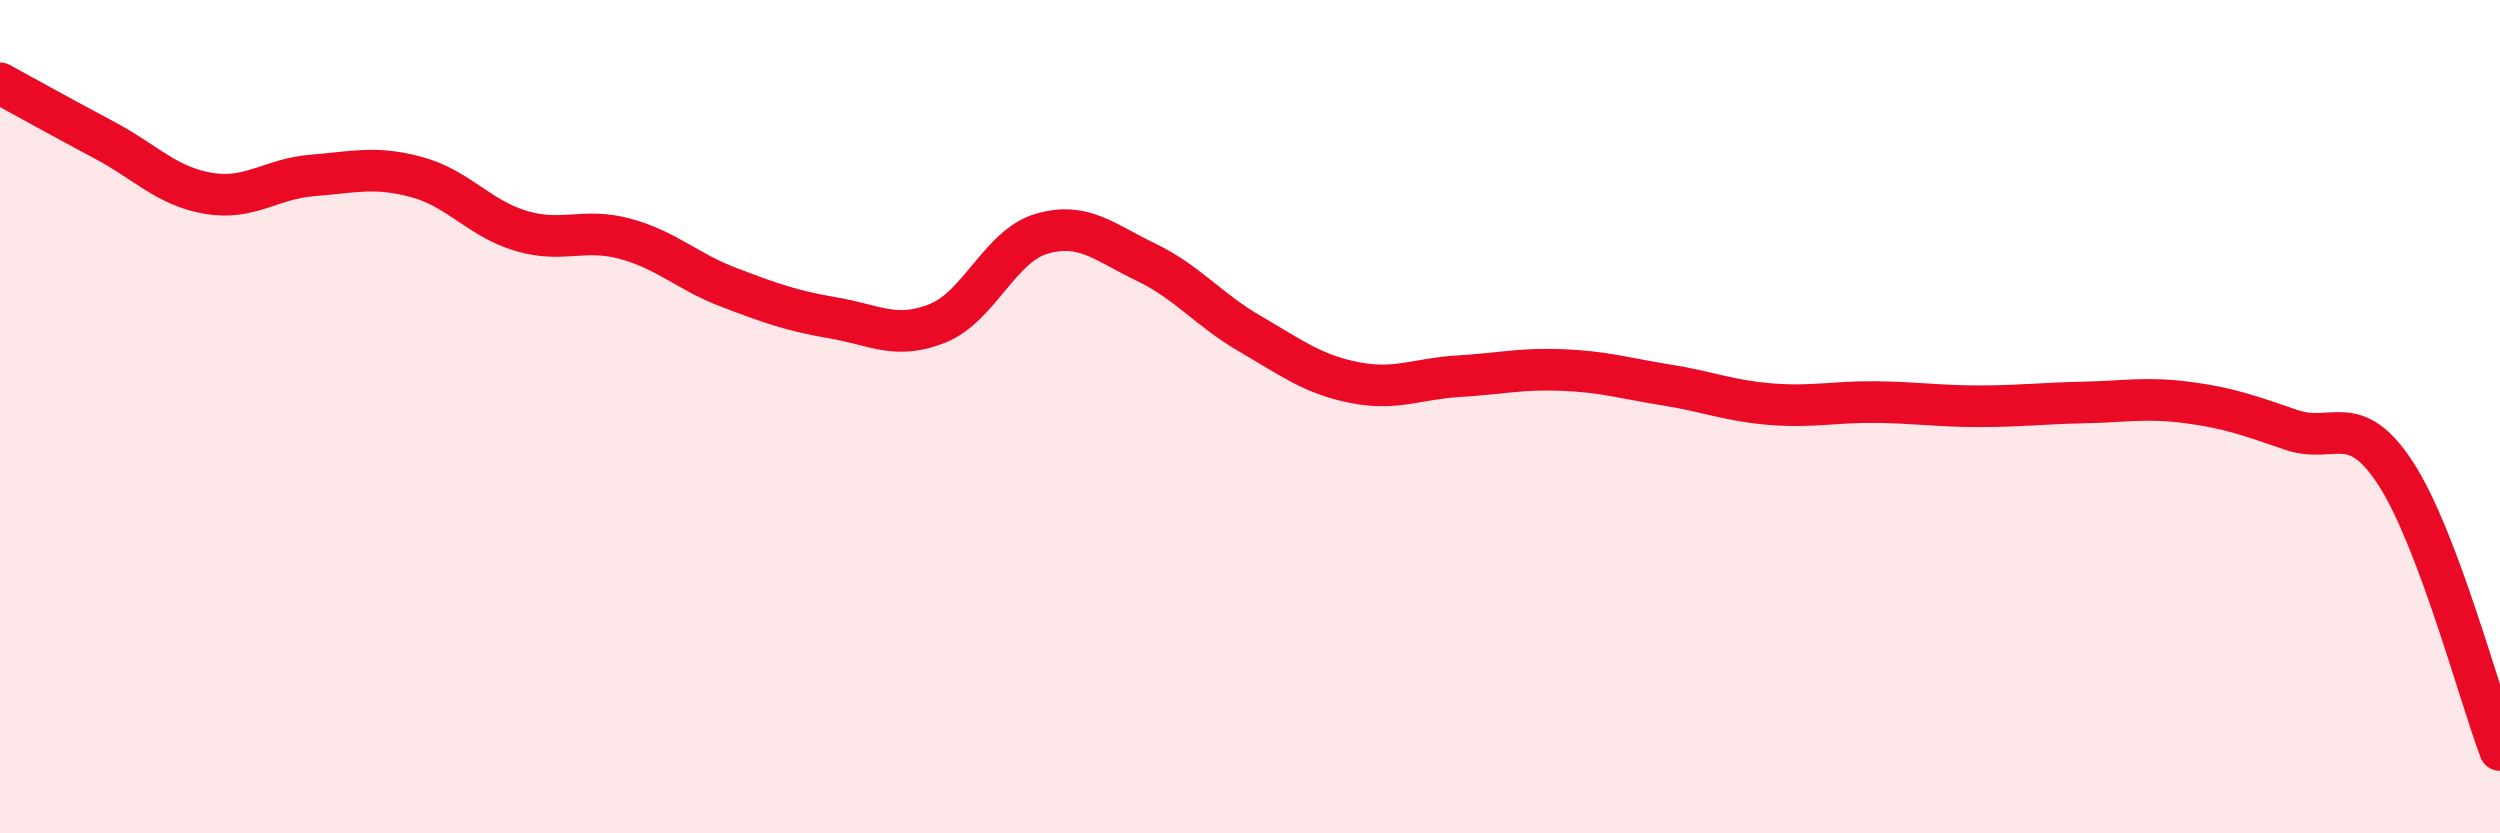
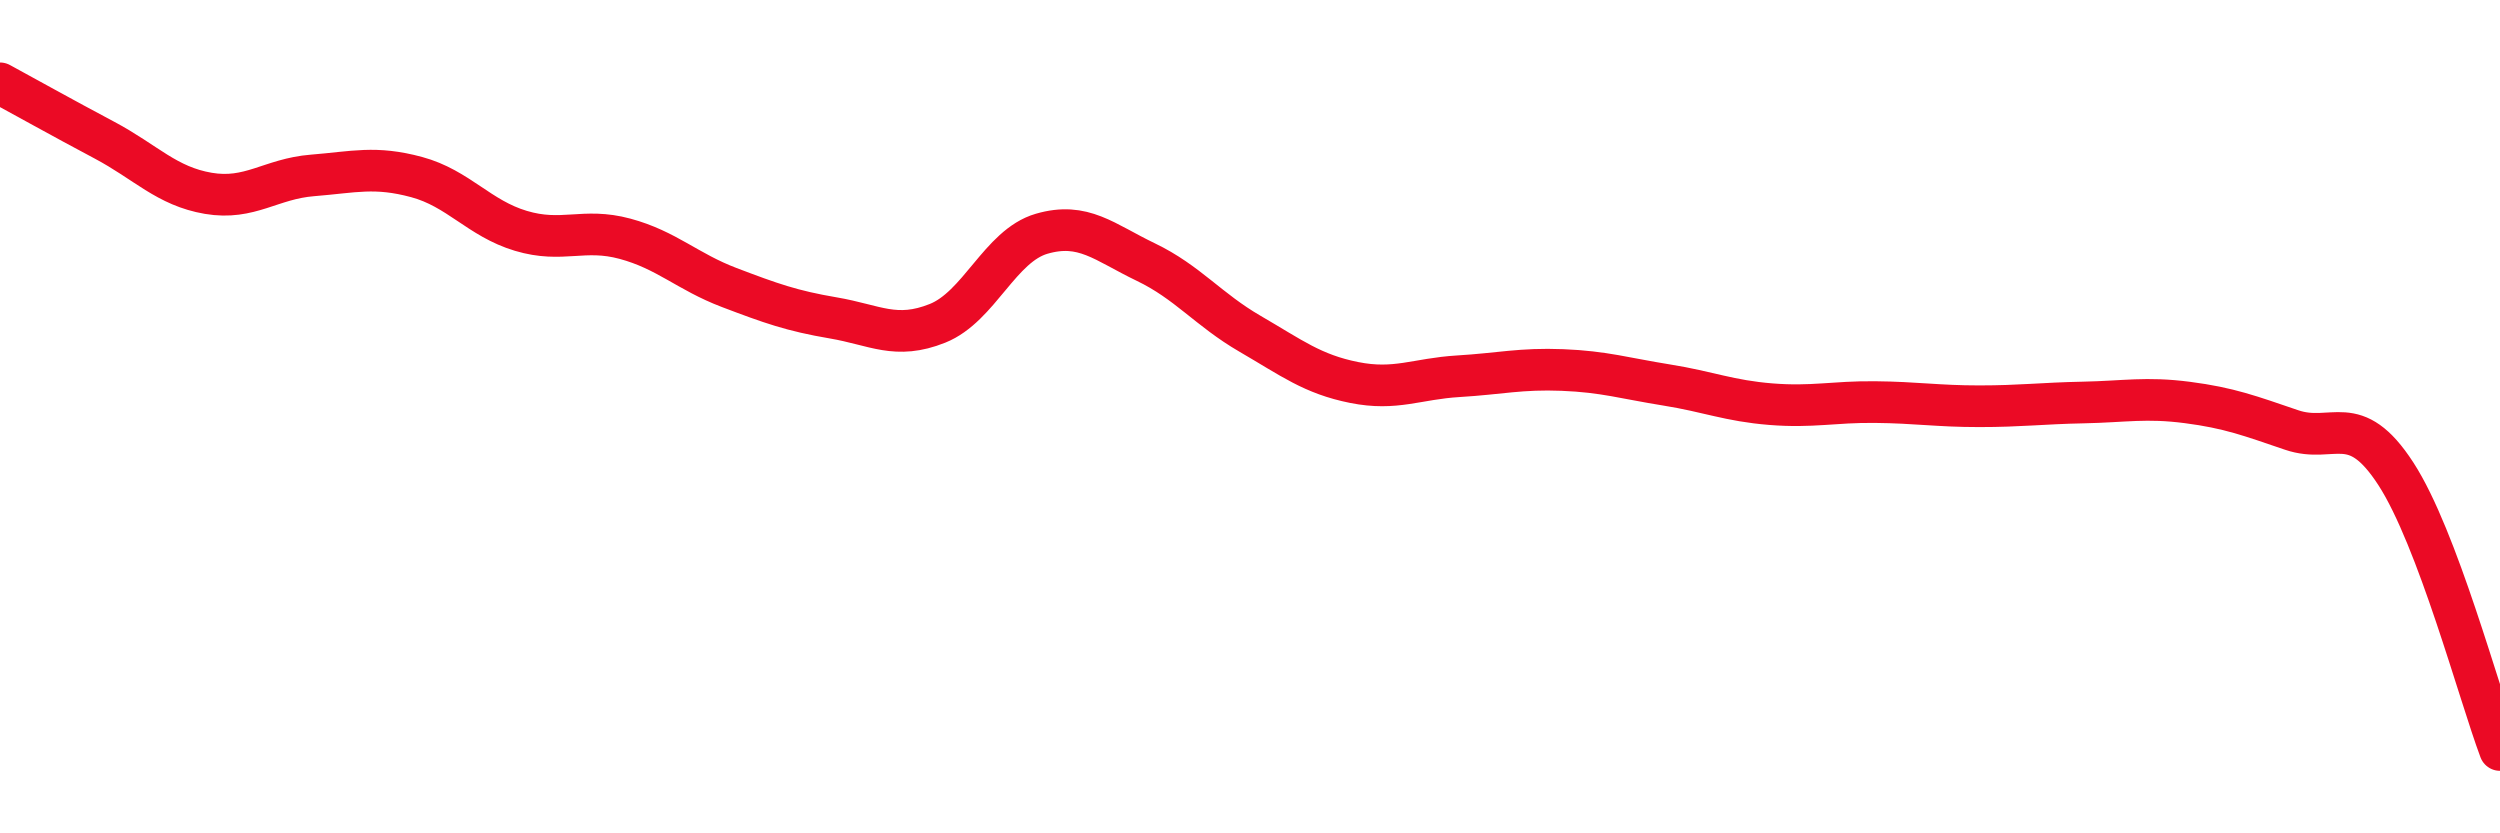
<svg xmlns="http://www.w3.org/2000/svg" width="60" height="20" viewBox="0 0 60 20">
-   <path d="M 0,2 C 0.5,2.27 1.5,2.83 2.5,3.36 C 3.5,3.89 4,4.47 5,4.64 C 6,4.81 6.5,4.29 7.5,4.21 C 8.5,4.13 9,3.98 10,4.25 C 11,4.52 11.5,5.24 12.5,5.54 C 13.5,5.84 14,5.46 15,5.73 C 16,6 16.5,6.52 17.5,6.9 C 18.5,7.28 19,7.46 20,7.63 C 21,7.8 21.5,8.16 22.5,7.76 C 23.5,7.36 24,5.9 25,5.61 C 26,5.32 26.5,5.81 27.5,6.29 C 28.5,6.77 29,7.43 30,8.01 C 31,8.59 31.5,8.98 32.5,9.18 C 33.5,9.38 34,9.09 35,9.03 C 36,8.97 36.5,8.84 37.5,8.88 C 38.5,8.92 39,9.08 40,9.24 C 41,9.4 41.5,9.62 42.5,9.7 C 43.5,9.78 44,9.64 45,9.65 C 46,9.66 46.5,9.75 47.5,9.75 C 48.5,9.75 49,9.68 50,9.66 C 51,9.64 51.5,9.53 52.5,9.66 C 53.5,9.79 54,9.98 55,10.32 C 56,10.66 56.5,9.83 57.5,11.37 C 58.5,12.91 59.5,16.67 60,18L60 20L0 20Z" fill="#EB0A25" opacity="0.1" stroke-linecap="round" stroke-linejoin="round" />
  <path d="M 0,2 C 0.5,2.27 1.5,2.83 2.5,3.36 C 3.5,3.89 4,4.47 5,4.64 C 6,4.81 6.5,4.29 7.5,4.21 C 8.5,4.13 9,3.98 10,4.25 C 11,4.52 11.5,5.24 12.5,5.54 C 13.5,5.84 14,5.46 15,5.73 C 16,6 16.5,6.52 17.5,6.9 C 18.5,7.28 19,7.46 20,7.63 C 21,7.8 21.5,8.16 22.5,7.76 C 23.5,7.36 24,5.9 25,5.61 C 26,5.32 26.5,5.81 27.5,6.29 C 28.5,6.77 29,7.43 30,8.01 C 31,8.59 31.5,8.98 32.5,9.18 C 33.5,9.38 34,9.09 35,9.03 C 36,8.97 36.5,8.84 37.5,8.88 C 38.5,8.92 39,9.08 40,9.24 C 41,9.4 41.5,9.62 42.5,9.7 C 43.5,9.78 44,9.64 45,9.65 C 46,9.66 46.5,9.75 47.5,9.75 C 48.5,9.75 49,9.68 50,9.66 C 51,9.64 51.5,9.53 52.5,9.66 C 53.5,9.79 54,9.98 55,10.32 C 56,10.66 56.5,9.83 57.5,11.37 C 58.5,12.91 59.5,16.67 60,18" stroke="#EB0A25" stroke-width="1" fill="none" stroke-linecap="round" stroke-linejoin="round" />
</svg>